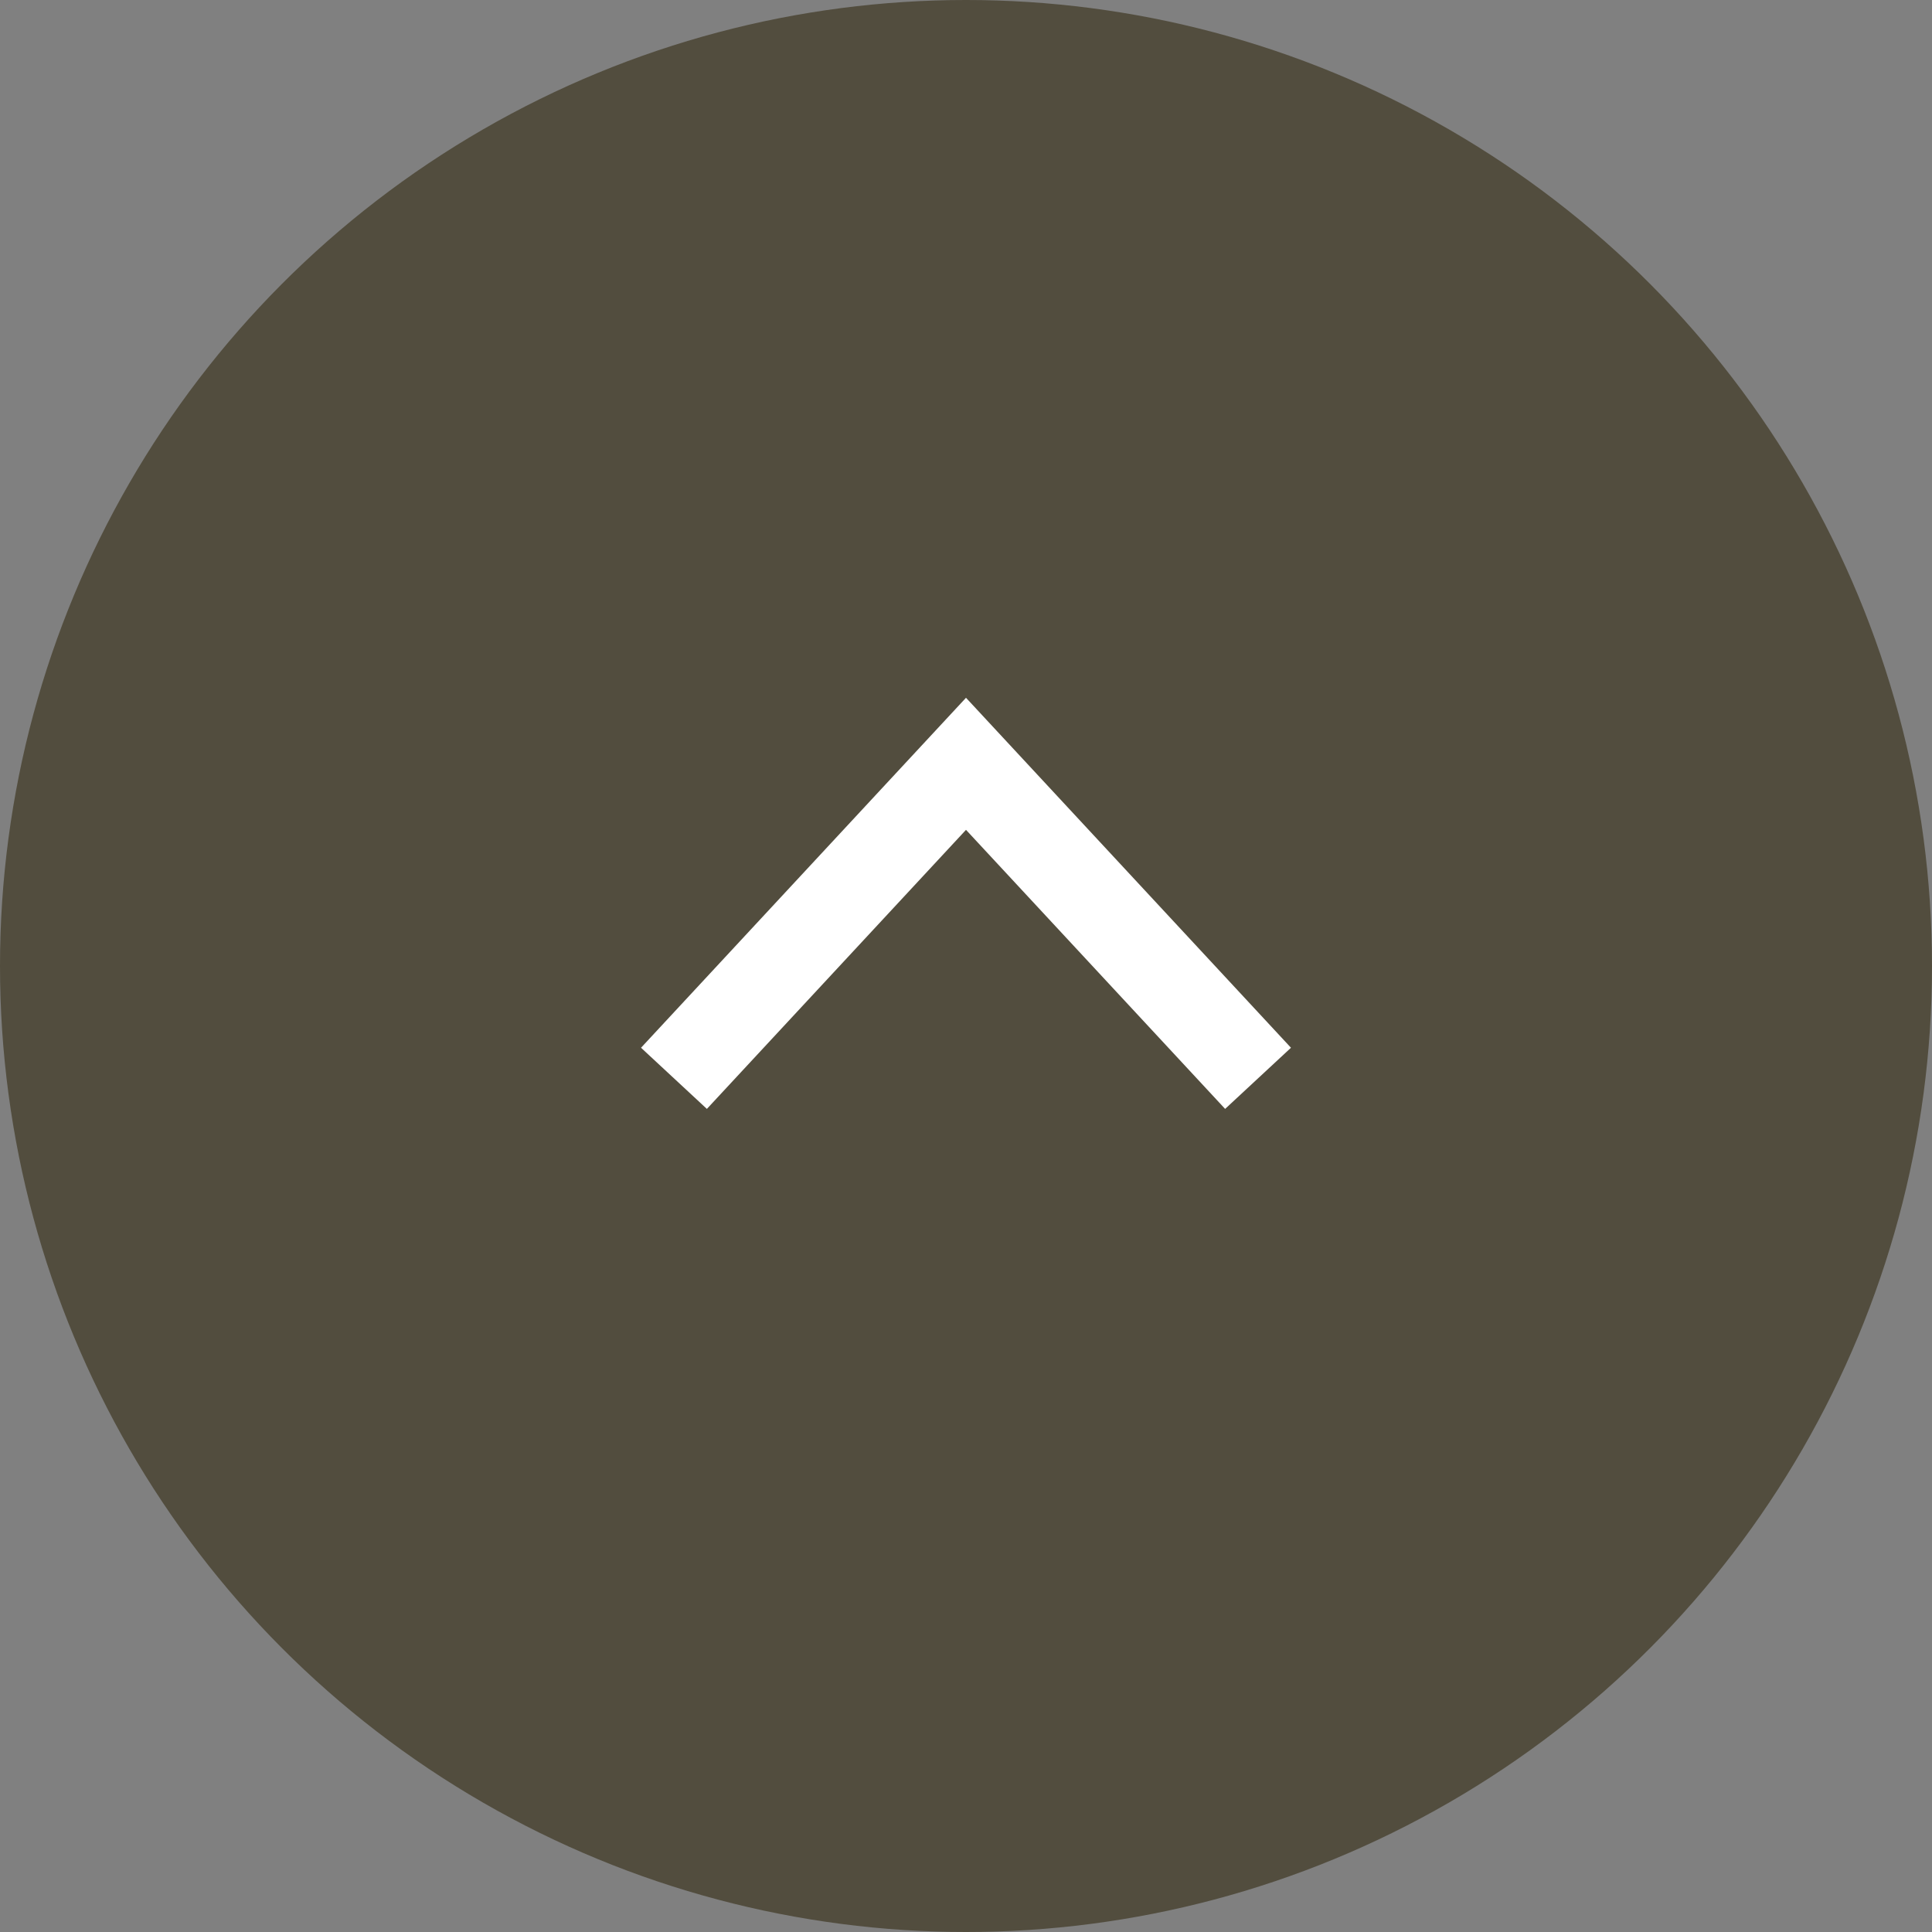
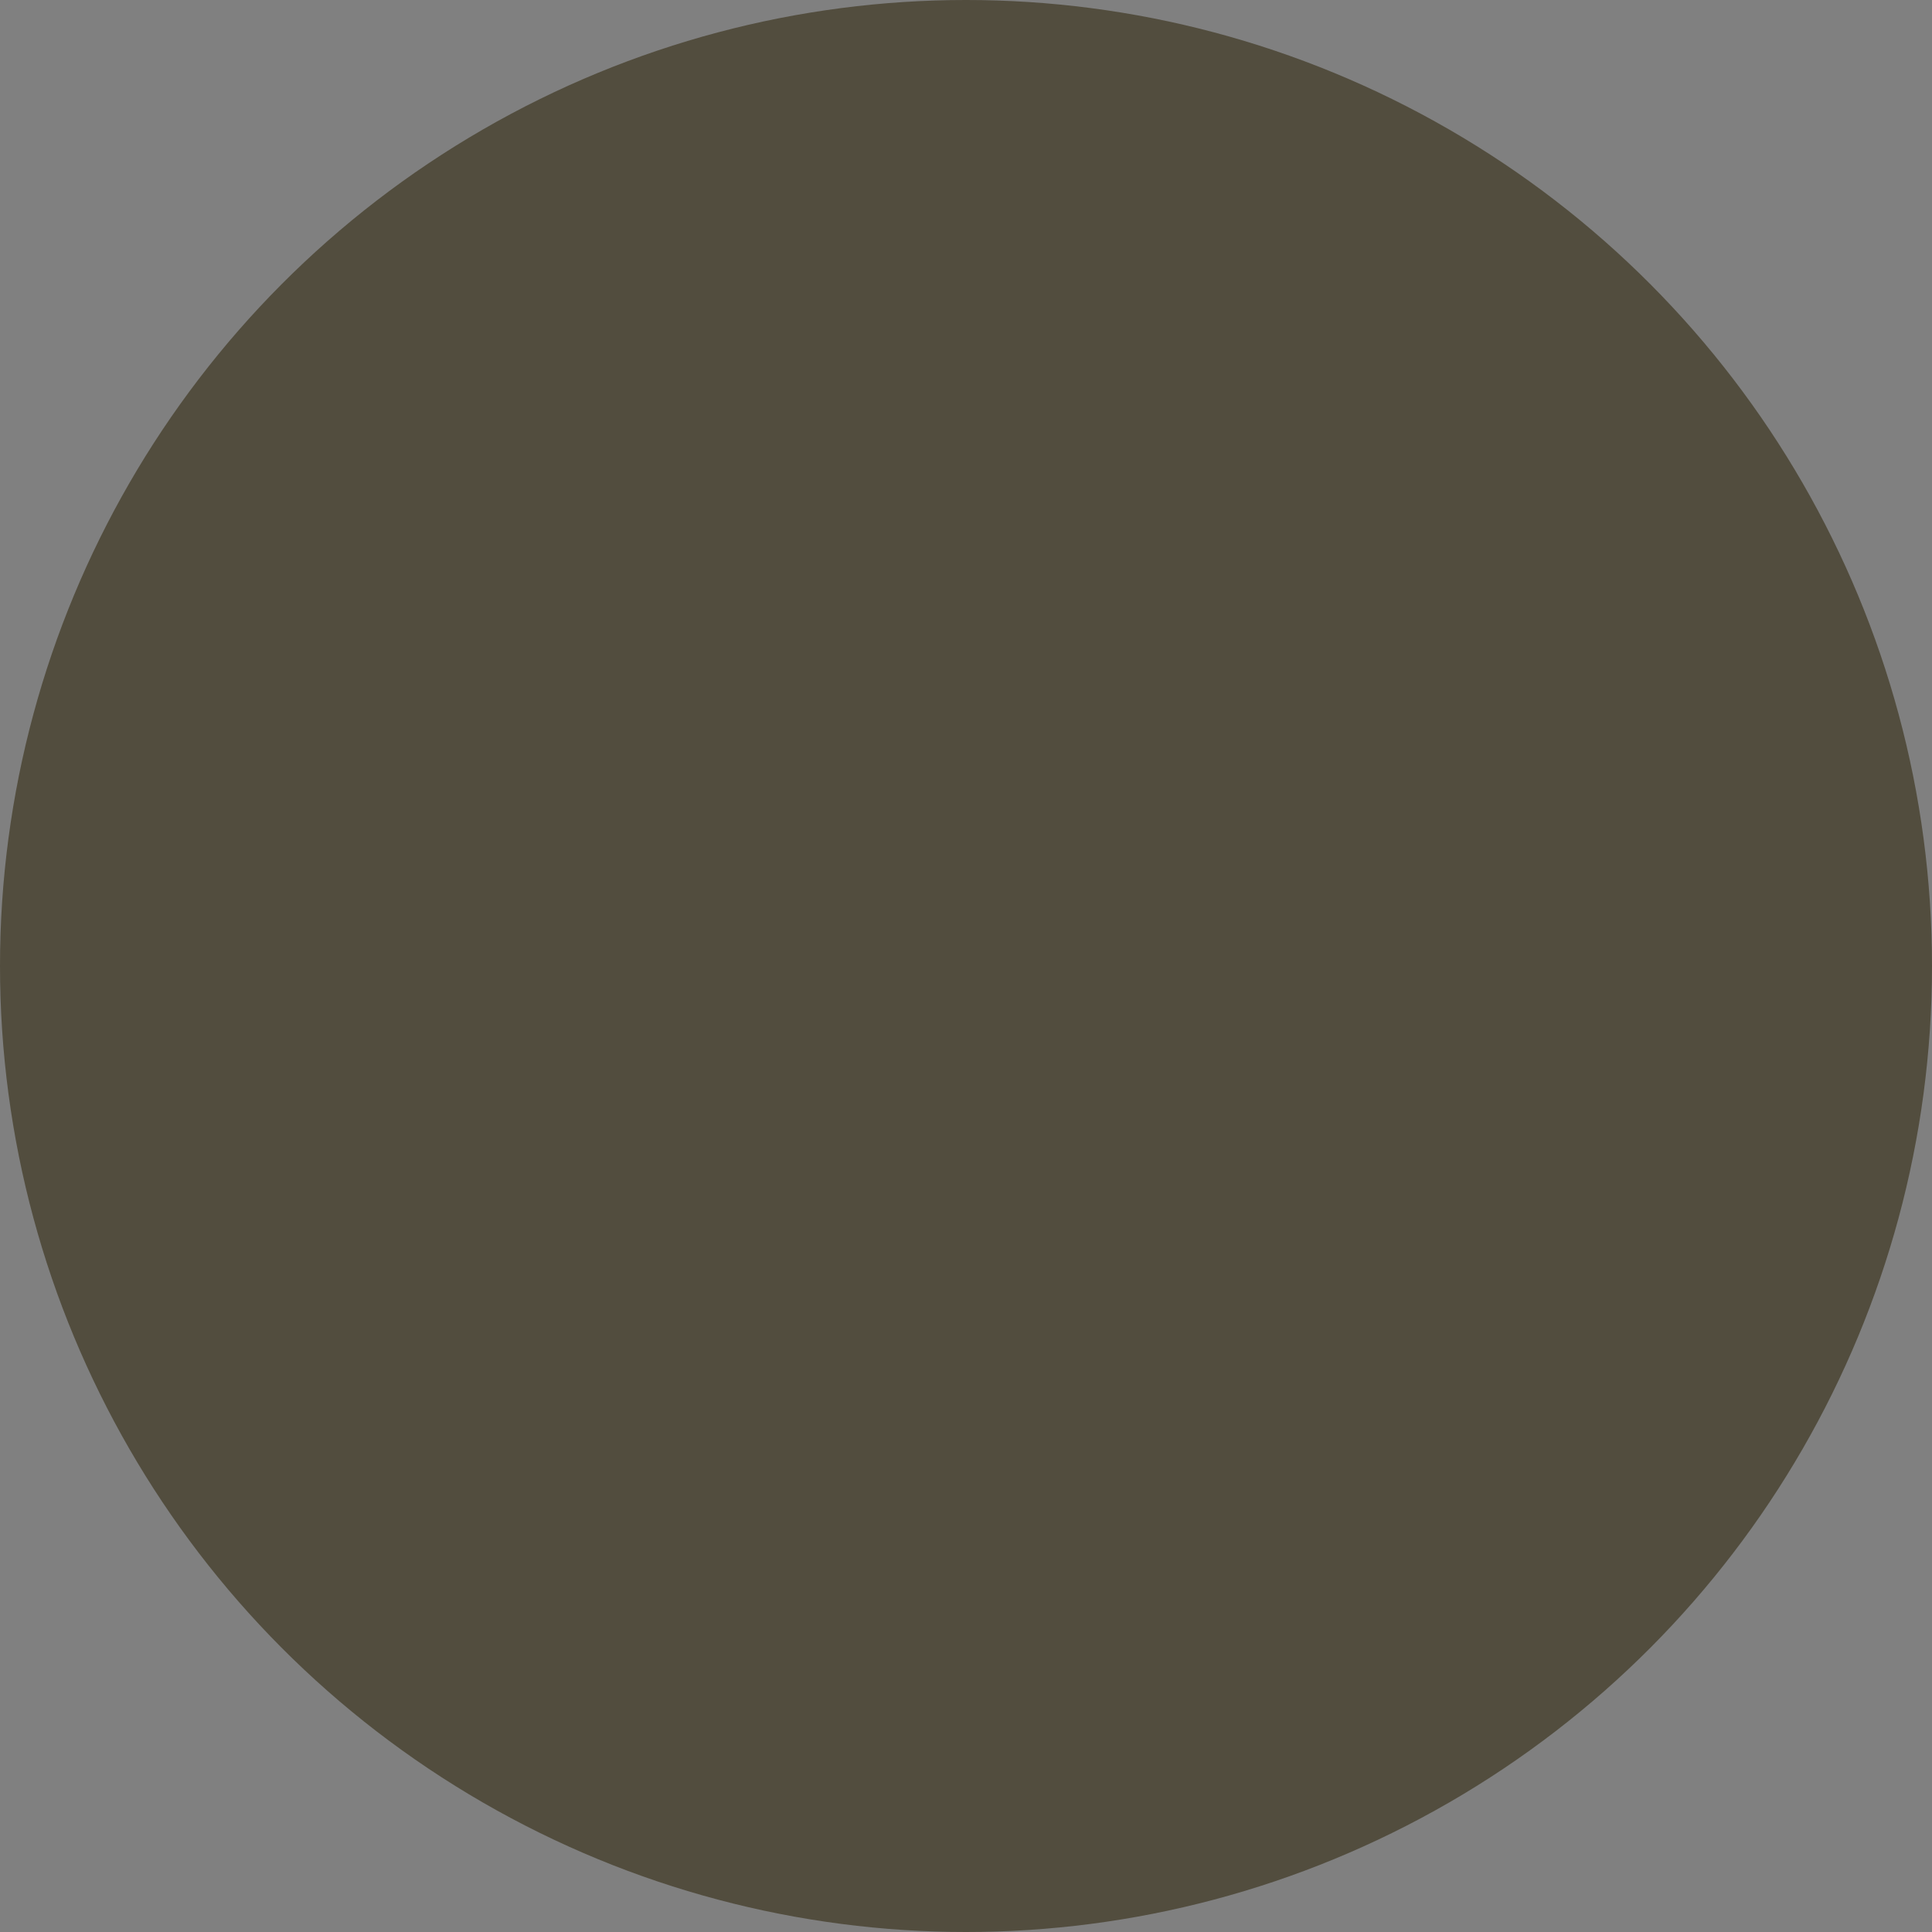
<svg xmlns="http://www.w3.org/2000/svg" width="43" height="43" viewBox="0 0 43 43" fill="none">
  <rect x="0" y="0" width="43" height="43" fill="#808080" stroke="none" />
  <circle cx="21.5" cy="21.5" r="21.5" transform="rotate(180 21.5 21.5)" fill="#524D3E" />
-   <path d="M28 24L21.5 17L15 24" stroke="white" stroke-width="2" />
</svg>